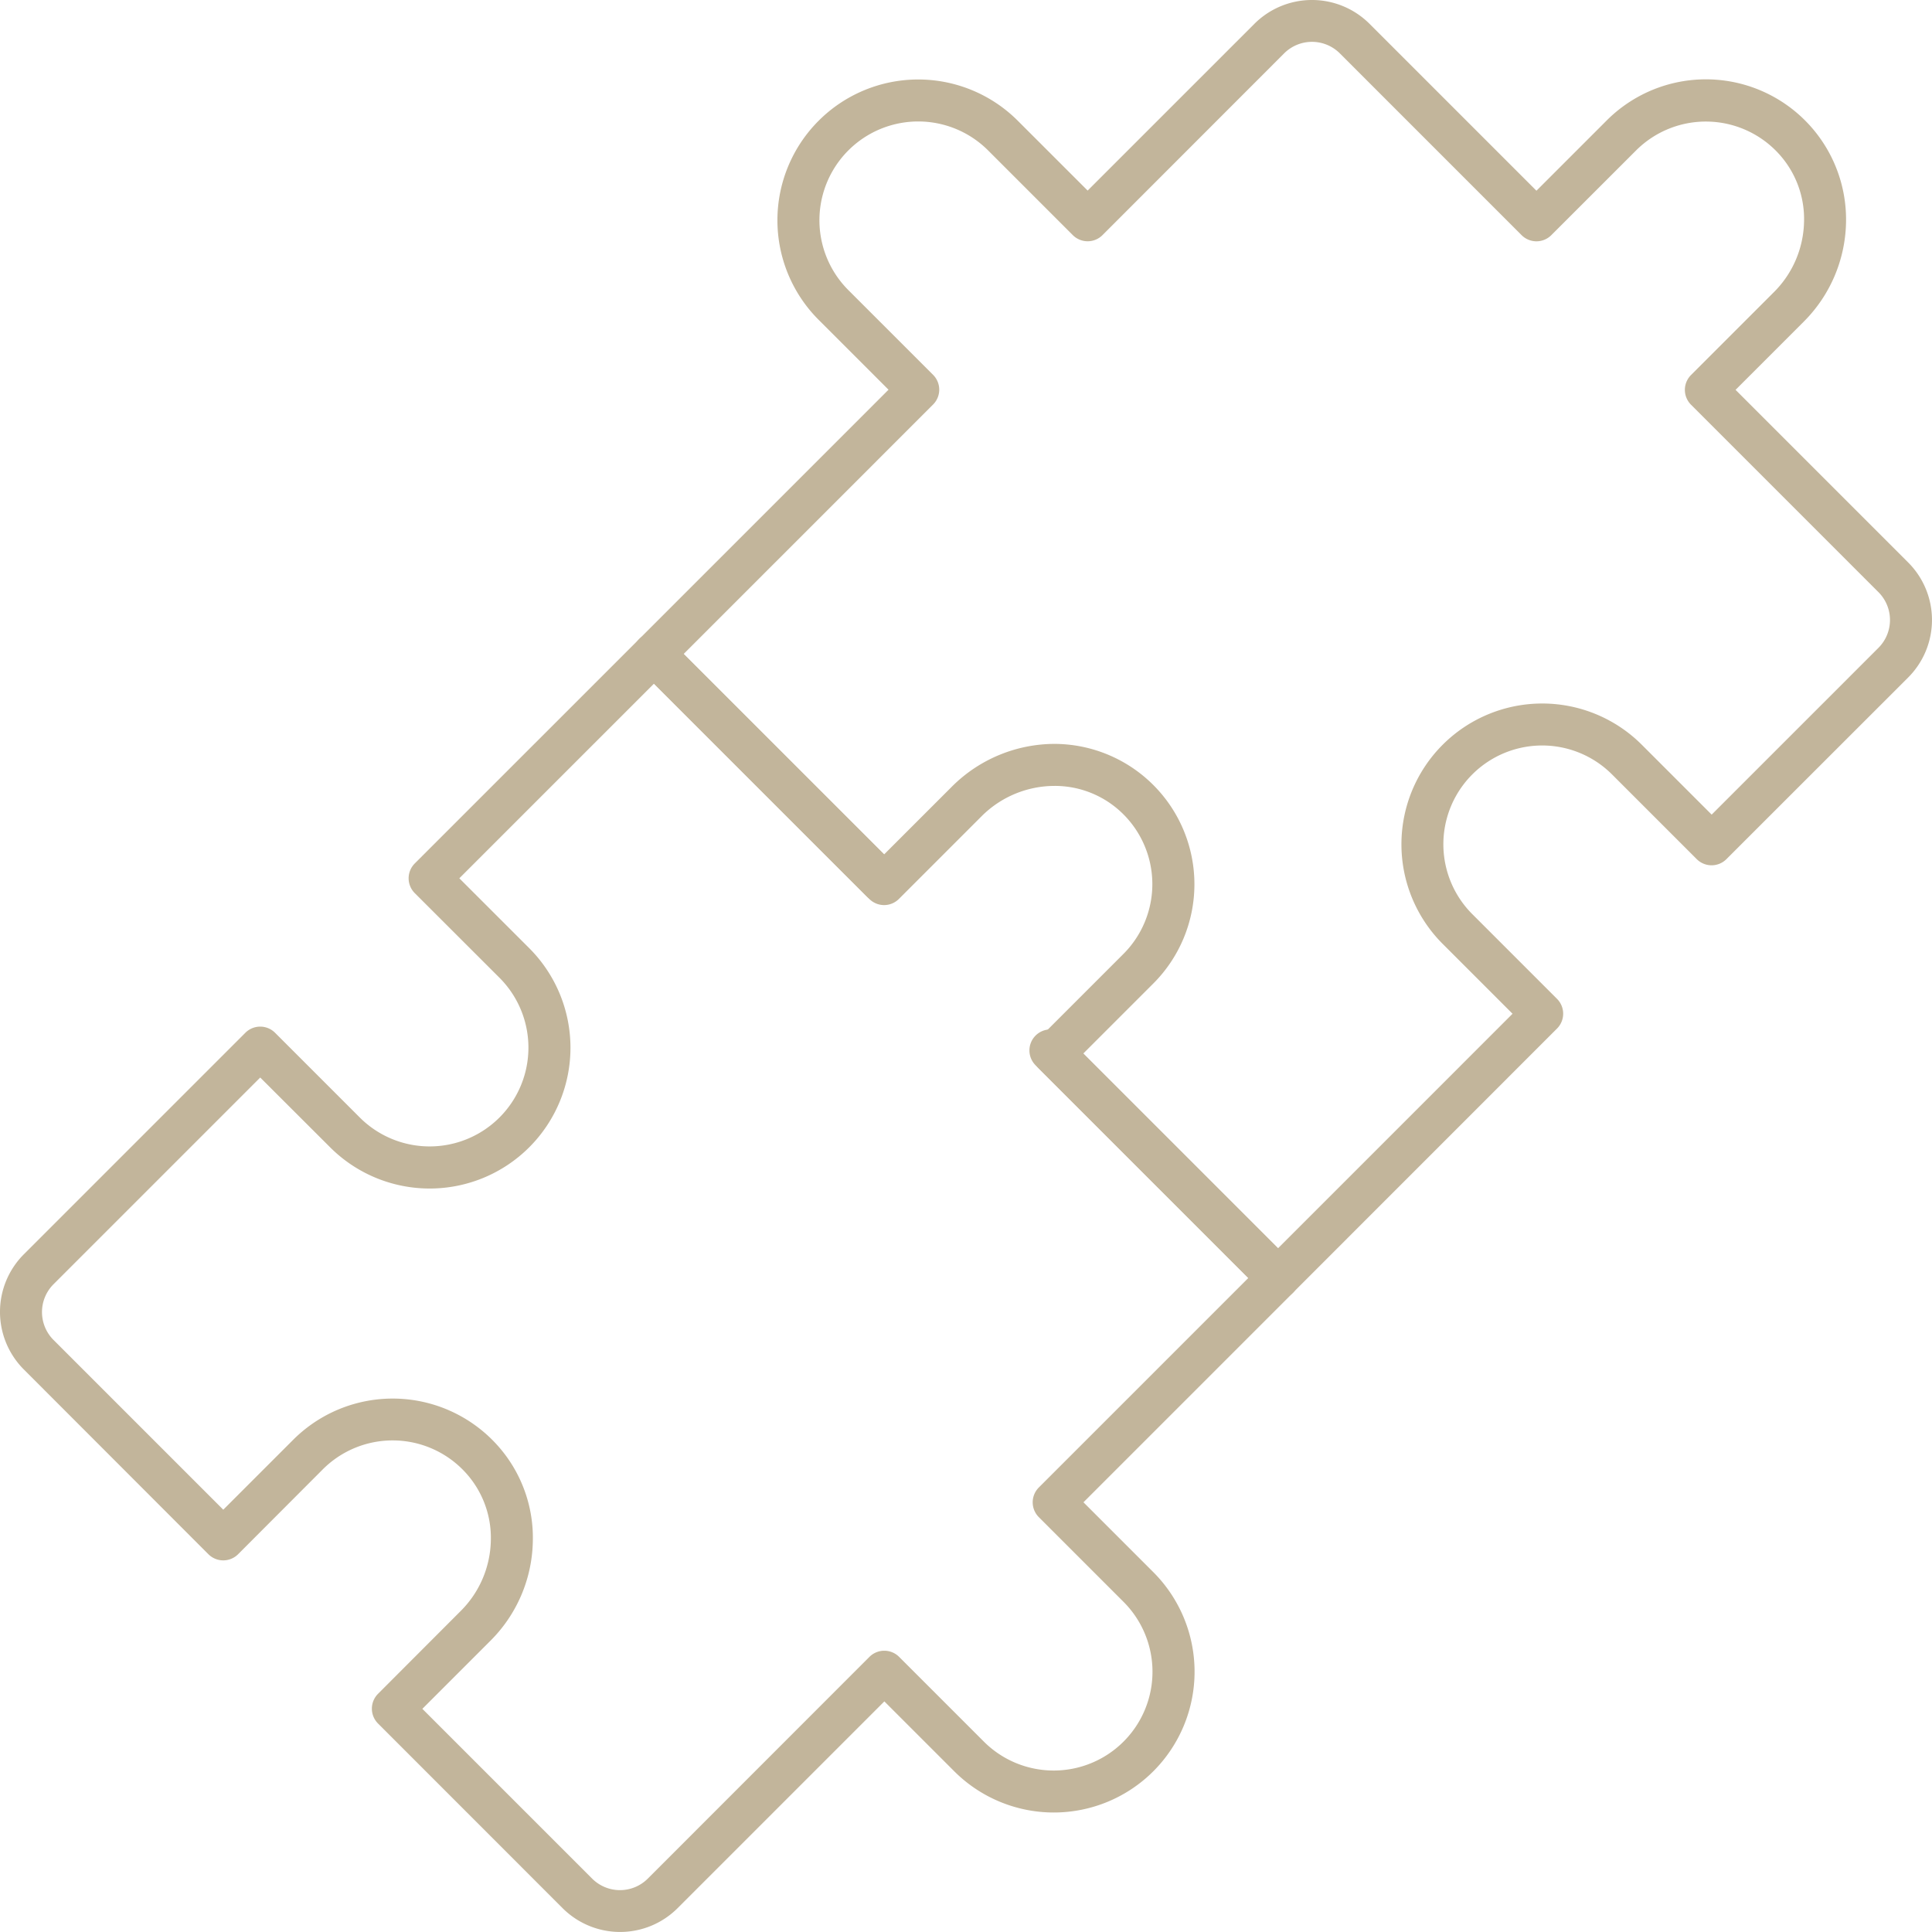
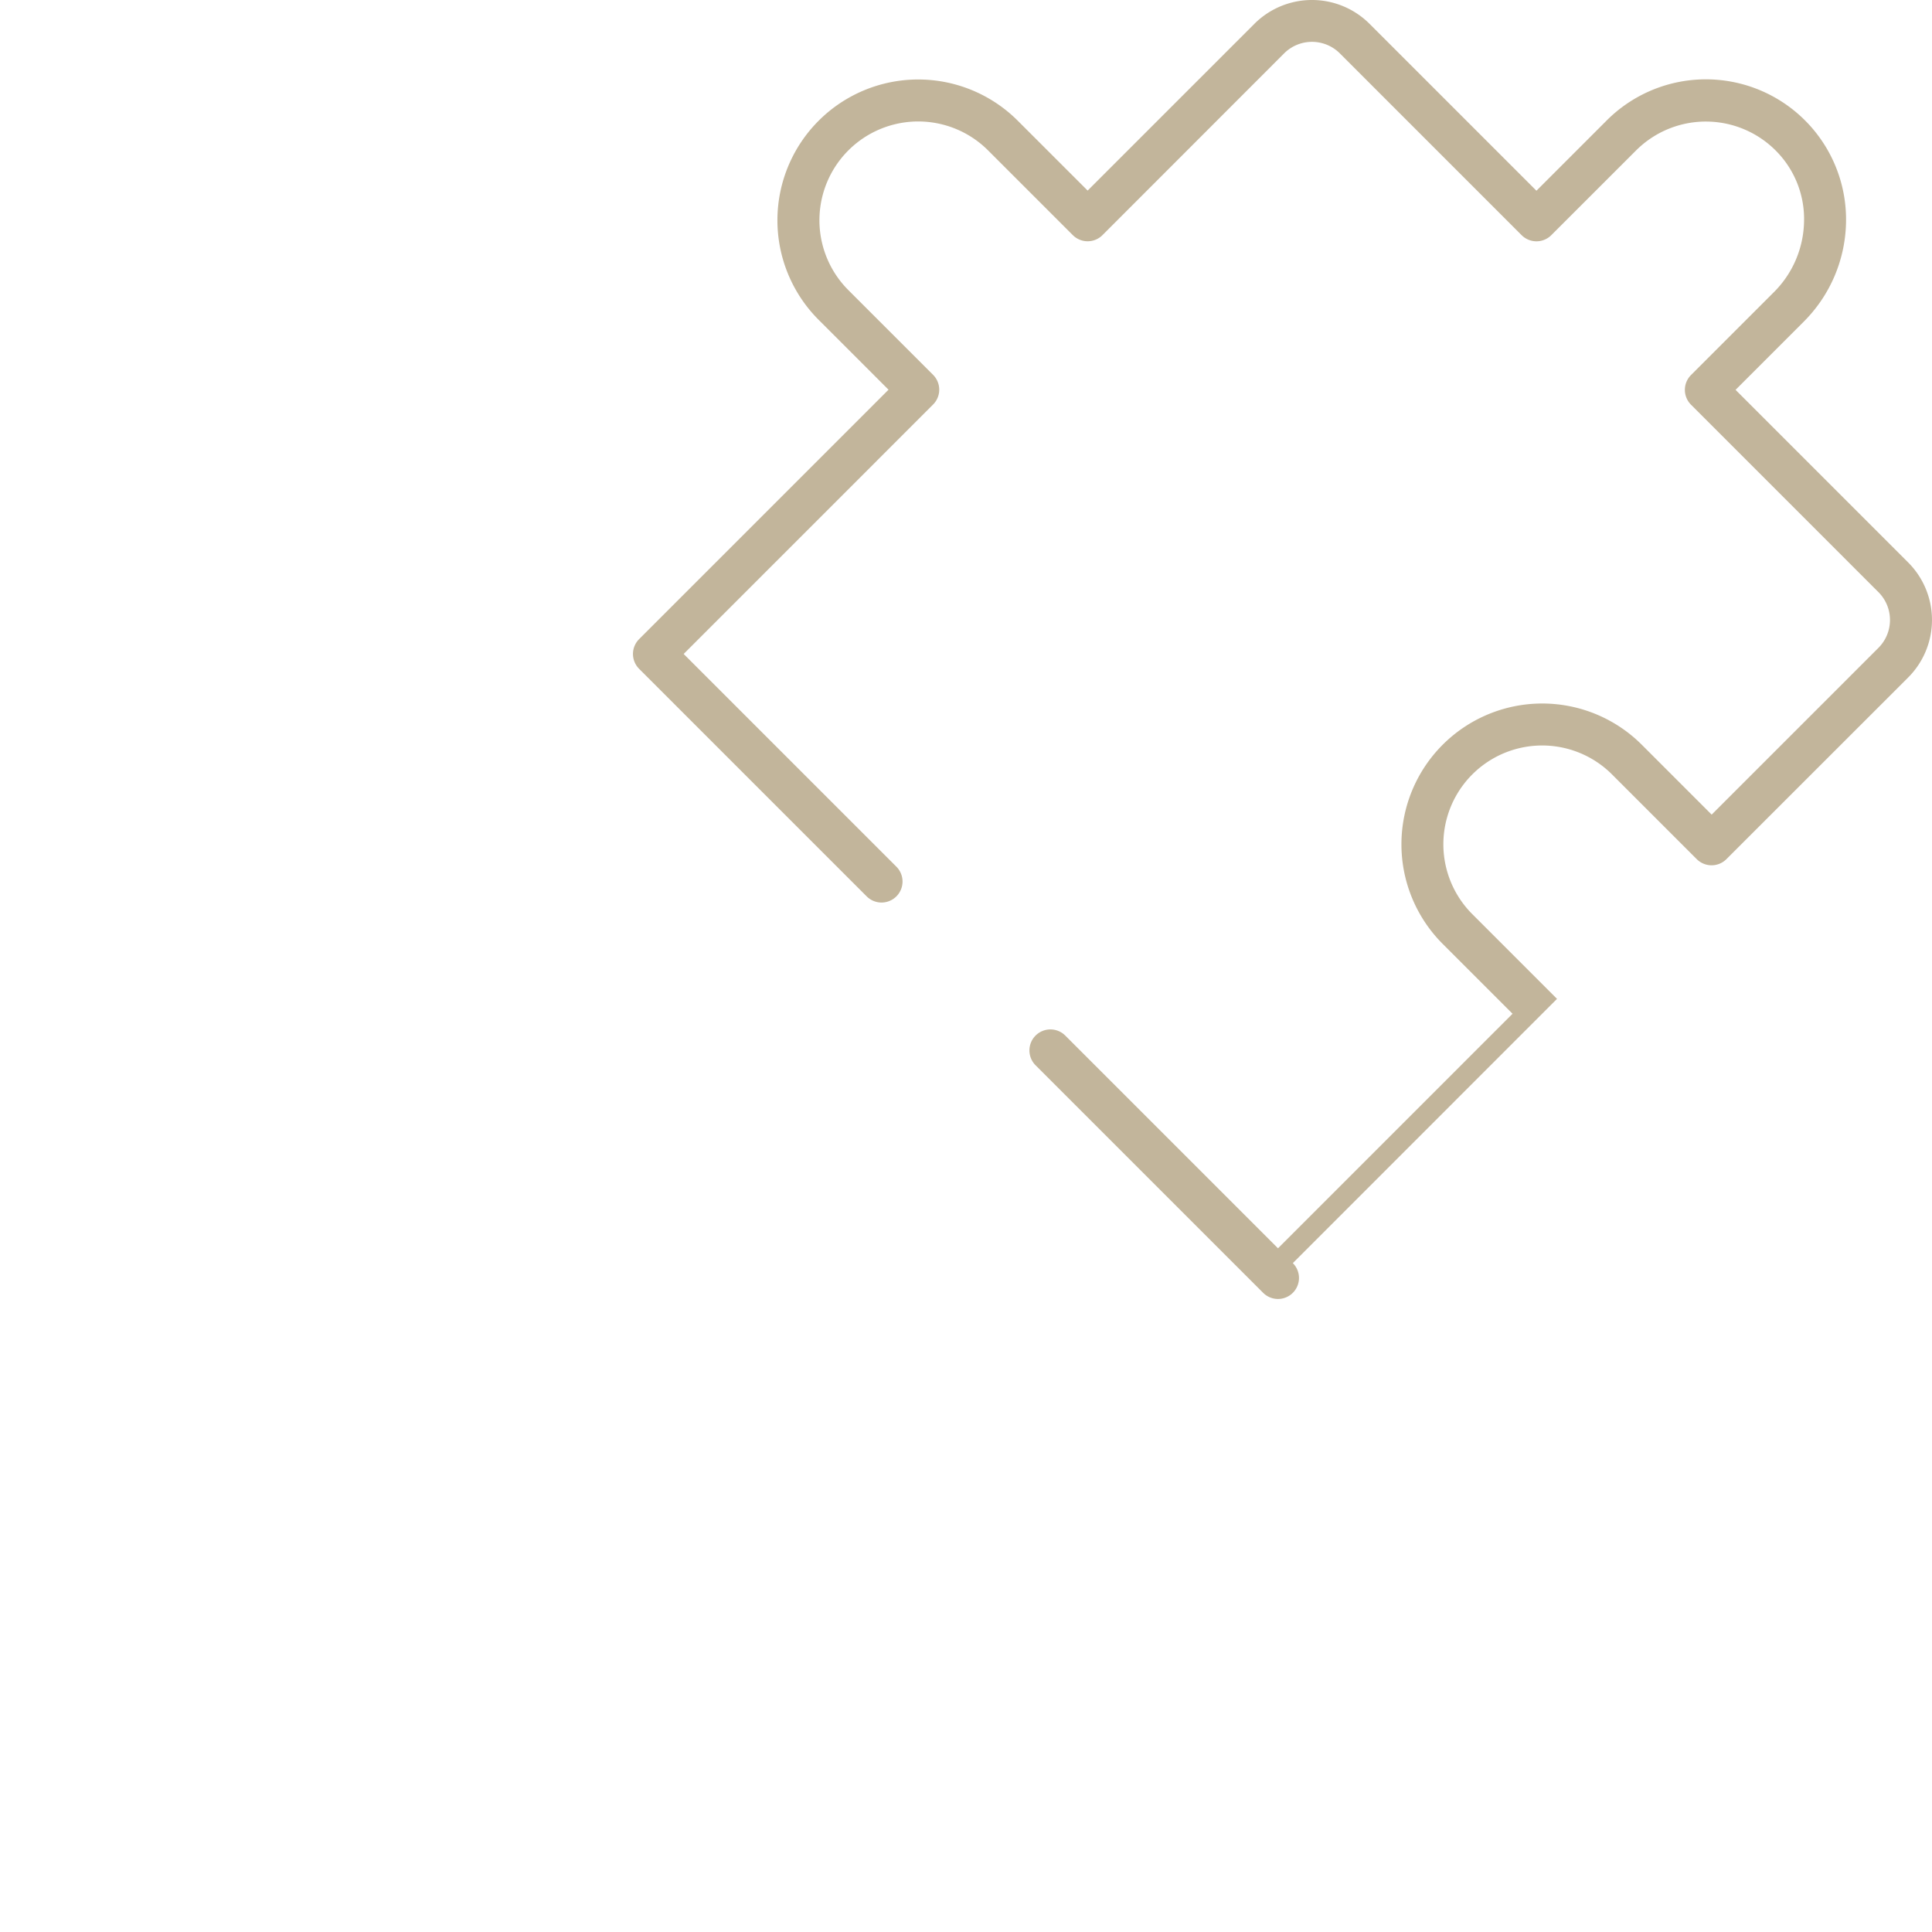
<svg xmlns="http://www.w3.org/2000/svg" width="91.999" height="91.997" viewBox="0 0 91.999 91.997">
  <g transform="translate(-13.999 -14.002)">
    <g transform="translate(45.14 15)">
-       <path d="M206.146,75.857h0a1,1,0,0,1-.707-.293L194.615,64.741a1,1,0,1,1,1.414-1.414l10.117,10.117,11.169-11.169-3.327-3.327a6.7,6.7,0,0,1,9.482-9.482l3.327,3.327,7.942-7.942a1.875,1.875,0,0,0,0-2.652l-8.925-8.925a1,1,0,0,1,0-1.414l3.95-3.95a4.87,4.87,0,0,0,1.431-3.317,4.606,4.606,0,0,0-1.254-3.325,4.7,4.7,0,0,0-6.746-.1L219.161,25.2a1,1,0,0,1-.707.293h0a1,1,0,0,1-.707-.293l-8.656-8.657a1.877,1.877,0,0,0-2.652,0l-8.65,8.655a1,1,0,0,1-1.414,0l-4.034-4.034a4.7,4.7,0,1,0-6.653,6.653l4.034,4.034a1,1,0,0,1,0,1.414L177.845,45.143,187.962,55.26a1,1,0,1,1-1.414,1.414L175.724,45.85a1,1,0,0,1,0-1.414L187.6,32.559l-3.327-3.327a6.7,6.7,0,0,1,9.482-9.481l3.327,3.326,7.942-7.942a3.879,3.879,0,0,1,5.48,0l7.949,7.949,3.327-3.327a6.675,6.675,0,0,1,11.414,4.891,6.862,6.862,0,0,1-2.016,4.675l-3.243,3.243,8.218,8.218a3.875,3.875,0,0,1,0,5.48L227.5,54.913a1,1,0,0,1-1.414,0l-4.034-4.034a4.7,4.7,0,0,0-6.653,6.653l4.034,4.034a1,1,0,0,1,0,1.414l-12.58,12.584A1,1,0,0,1,206.146,75.857Z" transform="translate(-176.431 -15)" fill="#c2b59b" />
+       <path d="M206.146,75.857h0a1,1,0,0,1-.707-.293L194.615,64.741a1,1,0,1,1,1.414-1.414l10.117,10.117,11.169-11.169-3.327-3.327a6.7,6.7,0,0,1,9.482-9.482l3.327,3.327,7.942-7.942a1.875,1.875,0,0,0,0-2.652l-8.925-8.925a1,1,0,0,1,0-1.414l3.95-3.95a4.87,4.87,0,0,0,1.431-3.317,4.606,4.606,0,0,0-1.254-3.325,4.7,4.7,0,0,0-6.746-.1L219.161,25.2a1,1,0,0,1-.707.293h0a1,1,0,0,1-.707-.293l-8.656-8.657a1.877,1.877,0,0,0-2.652,0l-8.65,8.655a1,1,0,0,1-1.414,0l-4.034-4.034a4.7,4.7,0,1,0-6.653,6.653l4.034,4.034a1,1,0,0,1,0,1.414L177.845,45.143,187.962,55.26a1,1,0,1,1-1.414,1.414L175.724,45.85a1,1,0,0,1,0-1.414L187.6,32.559l-3.327-3.327a6.7,6.7,0,0,1,9.482-9.481l3.327,3.326,7.942-7.942a3.879,3.879,0,0,1,5.48,0l7.949,7.949,3.327-3.327a6.675,6.675,0,0,1,11.414,4.891,6.862,6.862,0,0,1-2.016,4.675l-3.243,3.243,8.218,8.218a3.875,3.875,0,0,1,0,5.48L227.5,54.913a1,1,0,0,1-1.414,0l-4.034-4.034a4.7,4.7,0,0,0-6.653,6.653l4.034,4.034l-12.58,12.584A1,1,0,0,1,206.146,75.857Z" transform="translate(-176.431 -15)" fill="#c2b59b" />
    </g>
    <g transform="translate(14.997 45.143)">
-       <path d="M45.14,175.431a1,1,0,0,1,.707.293L56.1,185.975l3.243-3.243a6.935,6.935,0,0,1,4.869-2.019,6.684,6.684,0,0,1,4.7,11.416l-3.327,3.327,9.982,9.982a1,1,0,0,1,0,1.414l-9.975,9.975,3.327,3.327a6.7,6.7,0,0,1-9.481,9.481l-3.327-3.327-9.844,9.844a3.875,3.875,0,0,1-5.48,0L32,227.361a1,1,0,0,1,0-1.414L35.94,222a4.87,4.87,0,0,0,1.431-3.317,4.606,4.606,0,0,0-1.254-3.325,4.7,4.7,0,0,0-6.746-.1L25.337,219.3a1,1,0,0,1-1.414,0l-8.791-8.8a3.879,3.879,0,0,1,0-5.48l10.551-10.551a1,1,0,0,1,1.414,0l4.034,4.034a4.7,4.7,0,0,0,6.653-6.653l-4.034-4.03a1,1,0,0,1,0-1.414l10.682-10.682A1,1,0,0,1,45.14,175.431ZM56.1,188.389a1,1,0,0,1-.707-.293L45.14,177.845l-9.268,9.268L39.2,190.44a6.7,6.7,0,0,1-9.482,9.482L26.391,196.6l-9.844,9.844a1.877,1.877,0,0,0,0,2.652l8.084,8.084,3.327-3.327a6.7,6.7,0,0,1,9.612.135,6.593,6.593,0,0,1,1.8,4.756,6.862,6.862,0,0,1-2.016,4.675l-3.243,3.243,8.084,8.084a1.875,1.875,0,0,0,2.652,0L55.4,224.188a1,1,0,0,1,1.414,0l4.034,4.034a4.7,4.7,0,0,0,6.653-6.653l-4.034-4.034a1,1,0,0,1,0-1.414l9.975-9.975-9.982-9.982a1,1,0,0,1,0-1.414l4.034-4.034a4.7,4.7,0,0,0-.1-6.746,4.611,4.611,0,0,0-3.187-1.256,4.921,4.921,0,0,0-3.455,1.433L56.8,188.1A1,1,0,0,1,56.1,188.389Z" transform="translate(-14.997 -176.431)" fill="#c2b59b" />
-     </g>
+       </g>
  </g>
</svg>